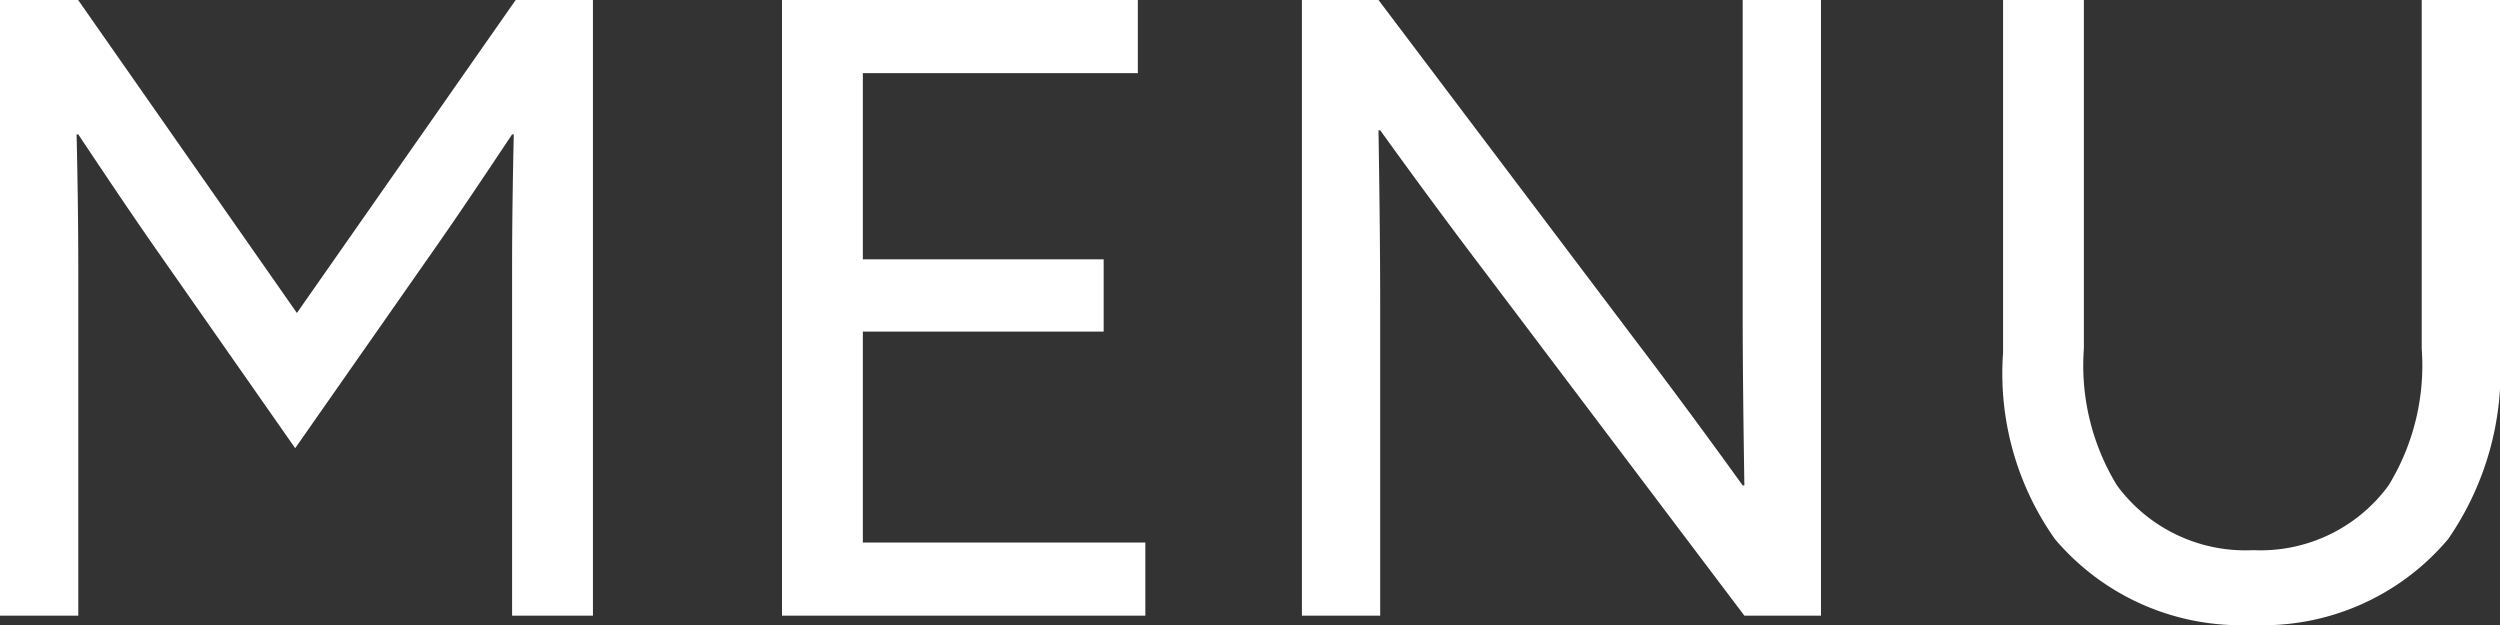
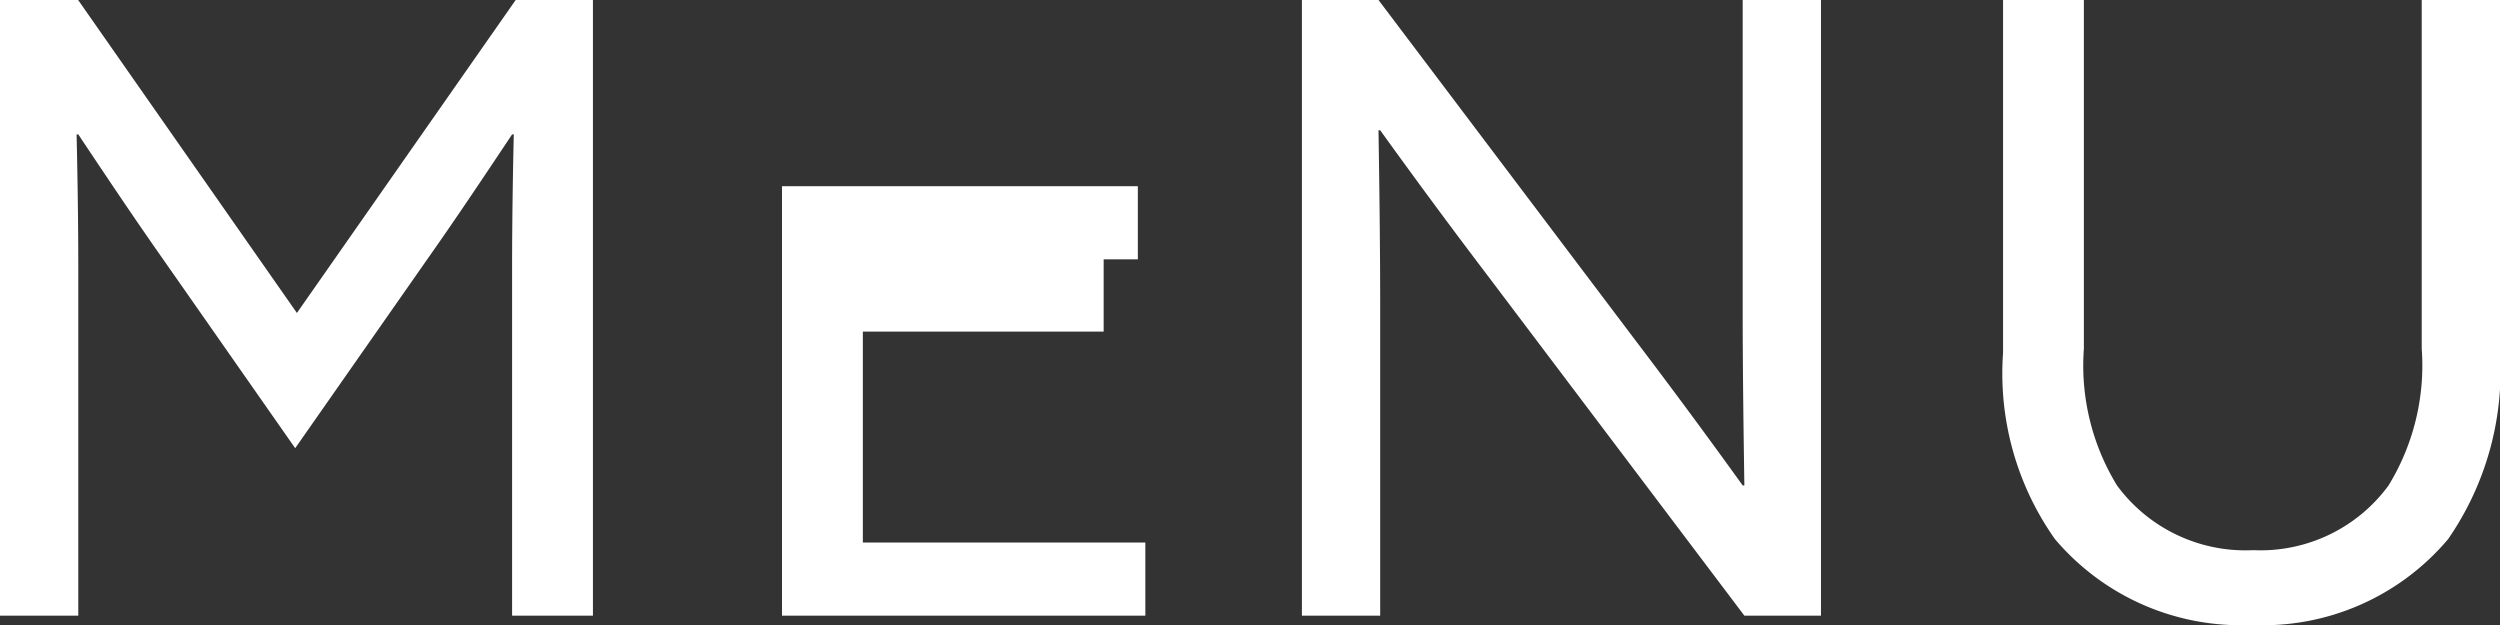
<svg xmlns="http://www.w3.org/2000/svg" width="80" height="20" viewBox="0 0 80 20">
  <rect x="0" y="0" width="80" height="20" fill="#333333" stroke="none" />
-   <path id="menu" d="M2.268-.571H4.773v-11.1c0-1.605-.027-3.1-.054-4.3h.054c.871,1.306,1.743,2.612,2.641,3.891l4.3,6.15,4.3-6.15c.9-1.279,1.77-2.585,2.641-3.891h.054c-.027,1.2-.054,2.694-.054,4.3v11.1h2.587v-19.7H18.769l-7,10.014-7-10.014H2.268Zm25.024,0H38.919v-2.34h-9.04V-9.66h7.706v-2.313H29.879v-5.959h8.8v-2.34H27.292Zm16.637,0h2.505v-9.9c0-1.9-.027-3.891-.054-5.633h.054c1.116,1.551,2.26,3.1,3.4,4.6L58.088-.571h2.451v-19.7H58.034v9.9c0,1.9.027,3.891.054,5.633h-.054c-1.116-1.551-2.26-3.1-3.4-4.6L46.38-20.272H43.929Zm22.437-19.7V-8.979A9.173,9.173,0,0,0,68.027-3.02a7.794,7.794,0,0,0,6.29,2.748,7.756,7.756,0,0,0,6.29-2.748,9.454,9.454,0,0,0,1.661-5.959V-20.272H79.763V-9.116A7.353,7.353,0,0,1,78.7-4.735a5.079,5.079,0,0,1-4.329,2.068,5.1,5.1,0,0,1-4.357-2.068,7.353,7.353,0,0,1-1.062-4.381V-20.272Z" transform="translate(-2.268 20.272)" fill="#fff" />
+   <path id="menu" d="M2.268-.571H4.773v-11.1c0-1.605-.027-3.1-.054-4.3h.054c.871,1.306,1.743,2.612,2.641,3.891l4.3,6.15,4.3-6.15c.9-1.279,1.77-2.585,2.641-3.891h.054c-.027,1.2-.054,2.694-.054,4.3v11.1h2.587v-19.7H18.769l-7,10.014-7-10.014H2.268Zm25.024,0H38.919v-2.34h-9.04V-9.66h7.706v-2.313H29.879h8.8v-2.34H27.292Zm16.637,0h2.505v-9.9c0-1.9-.027-3.891-.054-5.633h.054c1.116,1.551,2.26,3.1,3.4,4.6L58.088-.571h2.451v-19.7H58.034v9.9c0,1.9.027,3.891.054,5.633h-.054c-1.116-1.551-2.26-3.1-3.4-4.6L46.38-20.272H43.929Zm22.437-19.7V-8.979A9.173,9.173,0,0,0,68.027-3.02a7.794,7.794,0,0,0,6.29,2.748,7.756,7.756,0,0,0,6.29-2.748,9.454,9.454,0,0,0,1.661-5.959V-20.272H79.763V-9.116A7.353,7.353,0,0,1,78.7-4.735a5.079,5.079,0,0,1-4.329,2.068,5.1,5.1,0,0,1-4.357-2.068,7.353,7.353,0,0,1-1.062-4.381V-20.272Z" transform="translate(-2.268 20.272)" fill="#fff" />
</svg>